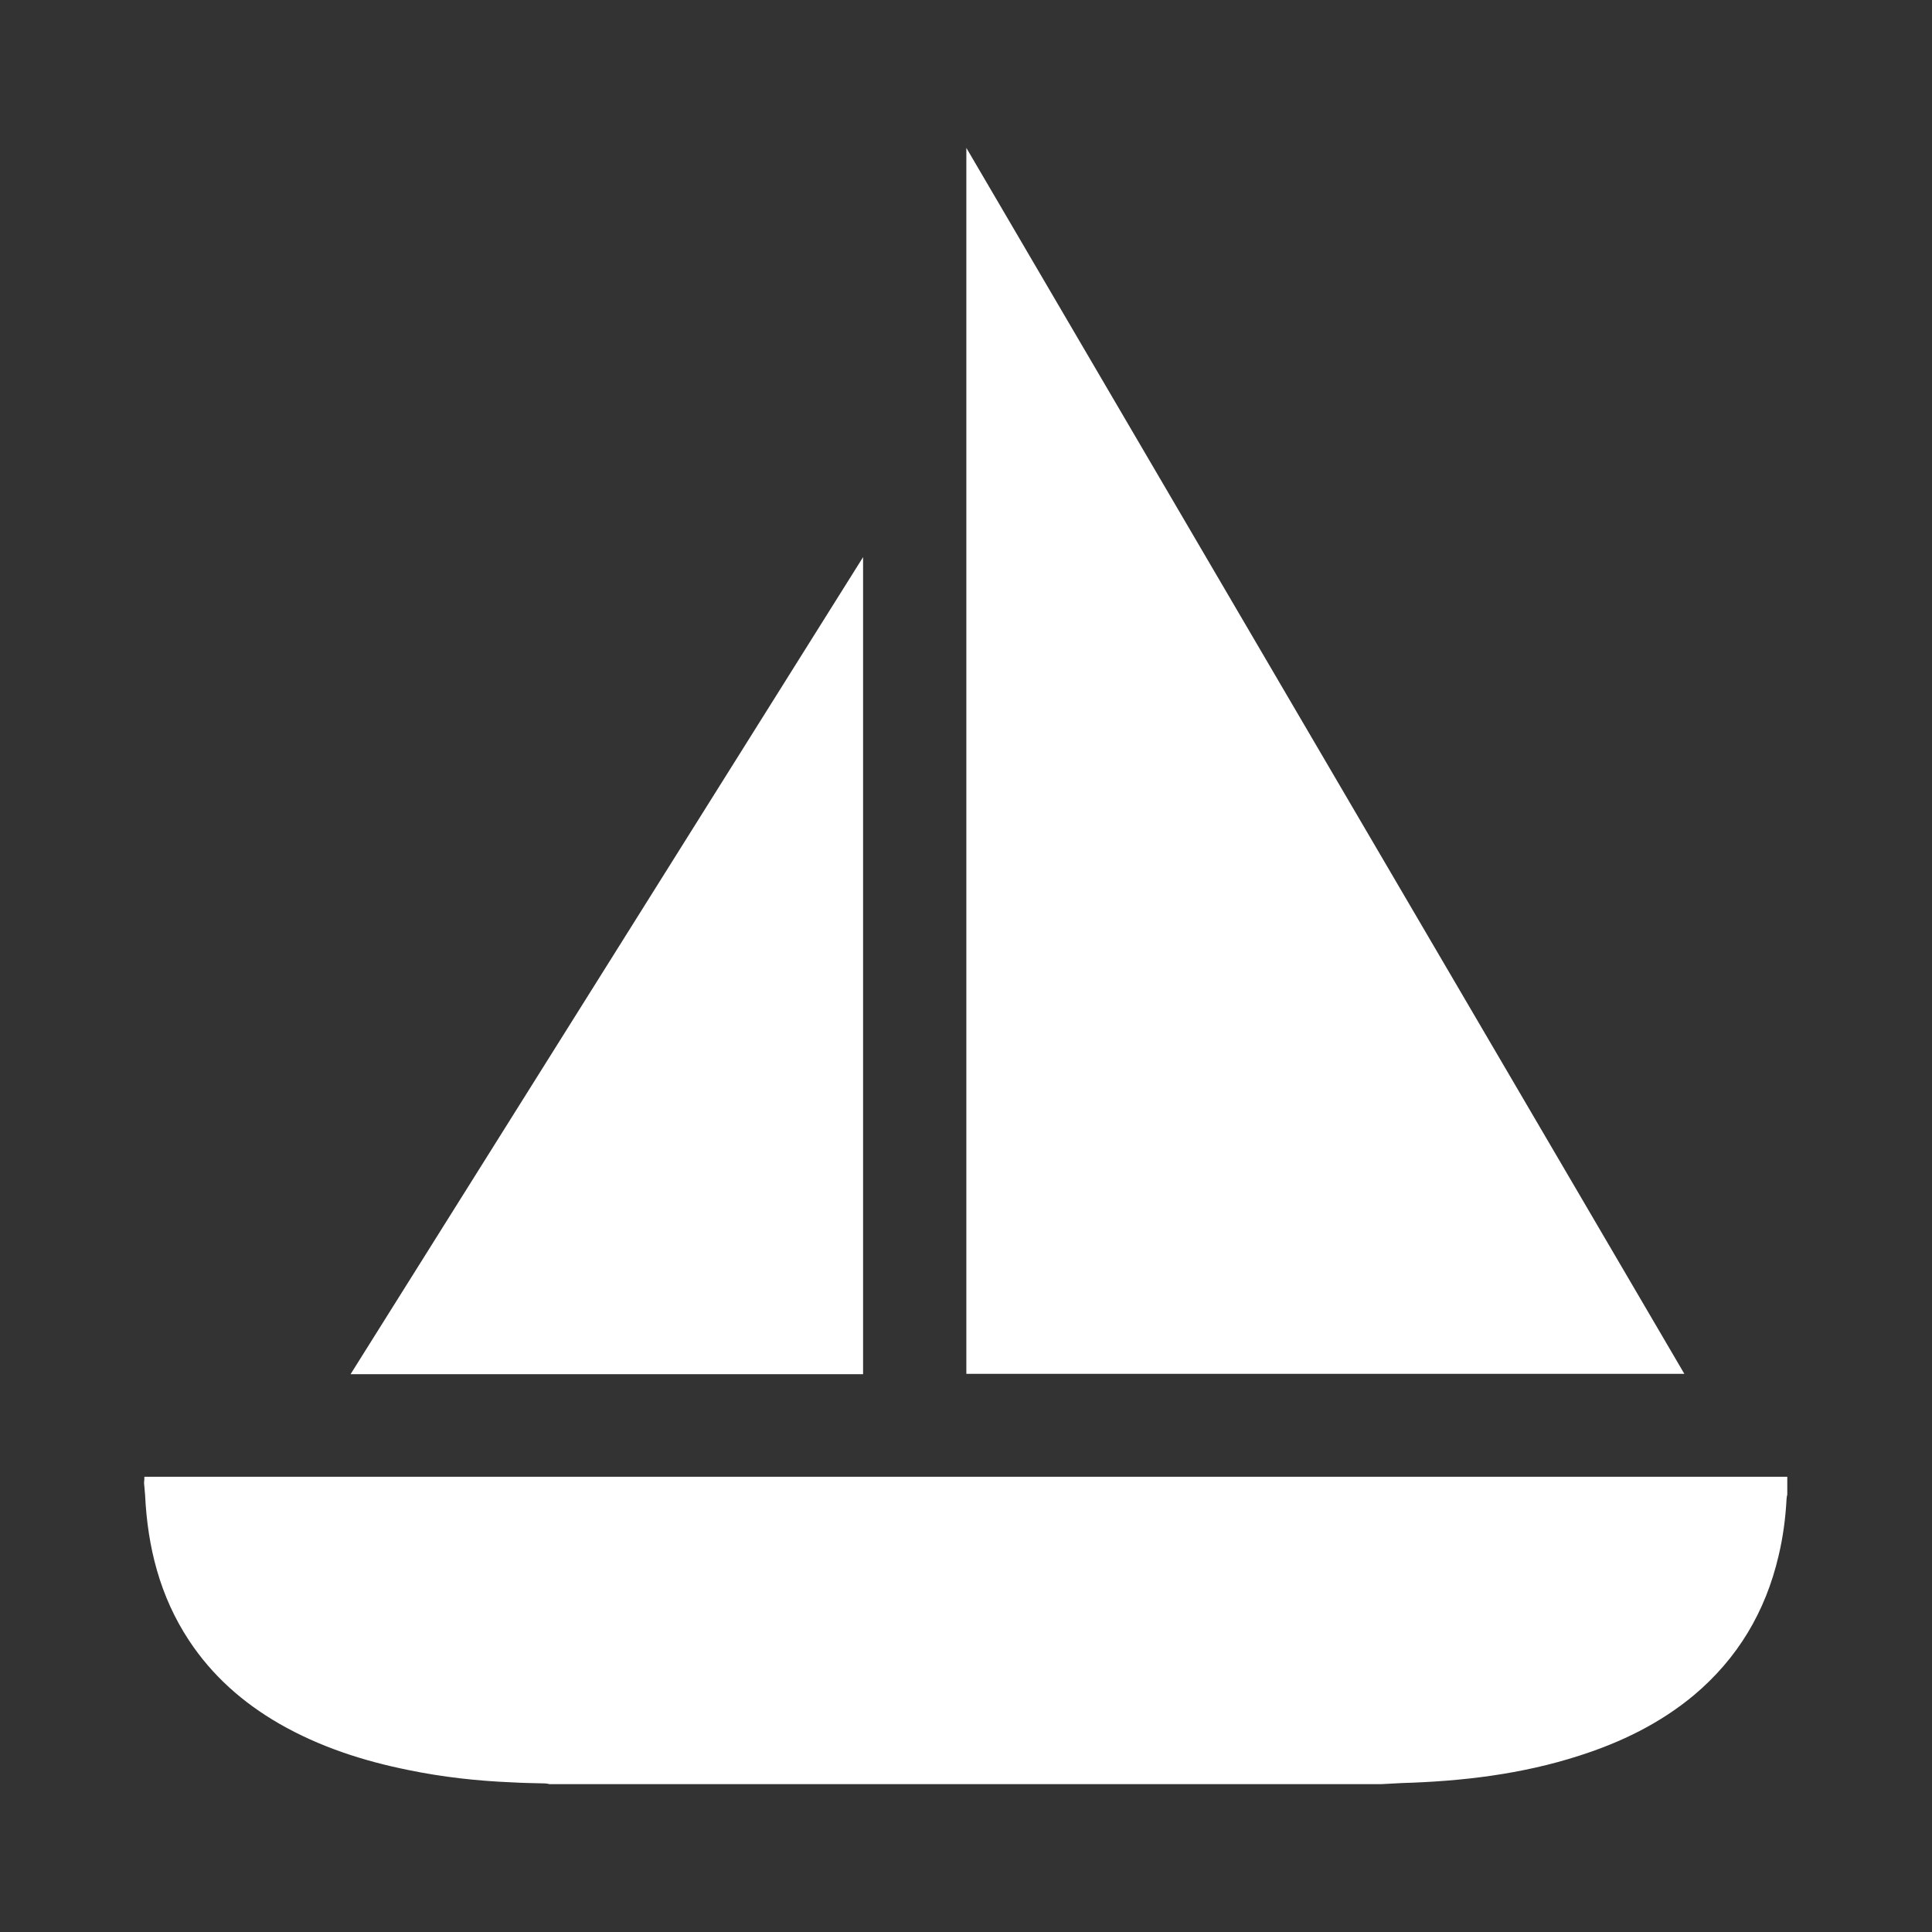
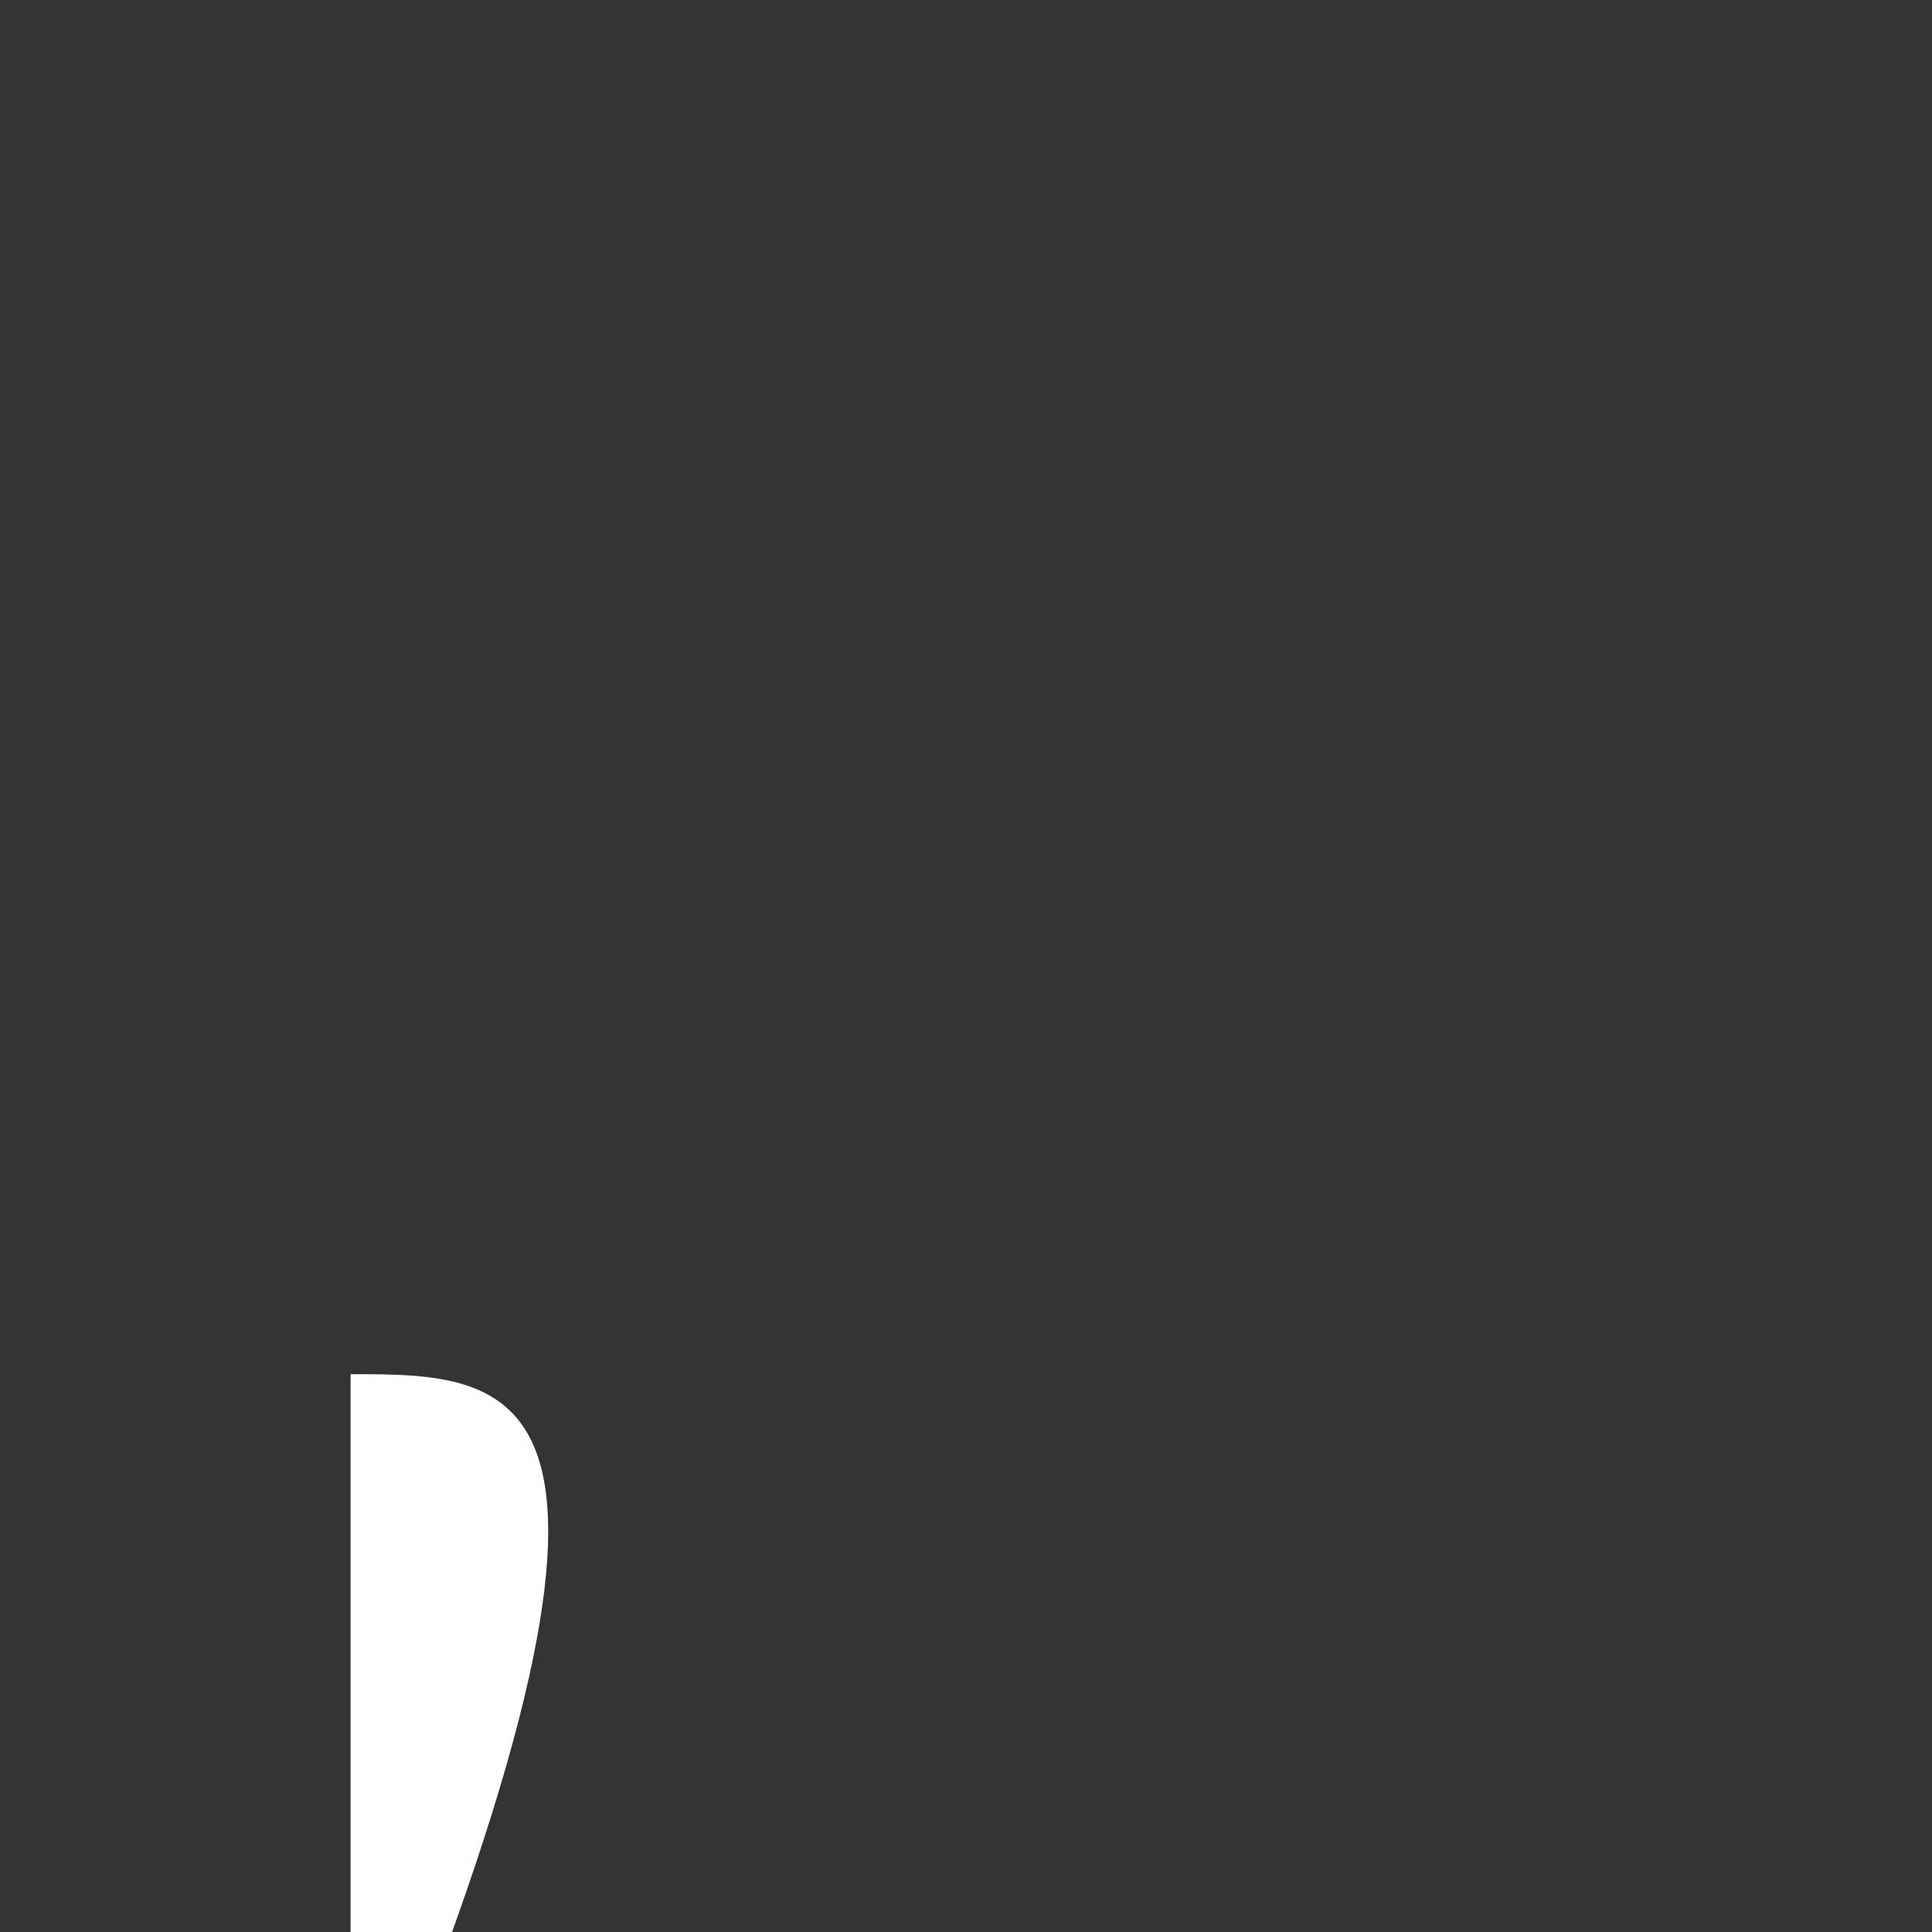
<svg xmlns="http://www.w3.org/2000/svg" version="1.1" id="Layer_1" x="0px" y="0px" viewBox="0 0 550 550" style="enable-background:new 0 0 550 550;" xml:space="preserve">
  <rect x="0" y="0" width="550" height="550" fill="#333333" stroke="none" />
  <style type="text/css">
	.st0{fill:#FFFFFF;}
</style>
  <g id="XMLID_28_">
-     <path id="XMLID_57_" class="st0" d="M41.1,420.4c0.6,0,1.2,0,1.8,0c154.7,0,309.4,0,464.1,0c0.6,0,1.2,0,1.8,0c0,1.7,0,3.4,0,5.1   c-0.1,0.4-0.2,0.8-0.2,1.2c-0.3,5.5-1,10.9-2.3,16.3c-3.7,15.8-11.6,29.1-24.1,39.6c-9.6,8-20.7,13.4-32.6,17.2   c-16.4,5.3-33.4,7.3-50.6,7.8c-1.9,0.1-3.7,0.2-5.6,0.3c-79,0-158,0-237,0c-0.4-0.1-0.9-0.2-1.3-0.2c-3.1-0.1-6.2-0.1-9.3-0.3   c-9.9-0.4-19.8-1.5-29.5-3.5c-12.9-2.6-25.3-6.6-36.8-13.2c-10.4-6-19.1-13.7-25.7-23.7c-8.3-12.6-11.8-26.6-12.5-41.5   c-0.1-1.1-0.2-2.2-0.3-3.4C41.1,421.5,41.1,420.9,41.1,420.4z" />
-     <path id="XMLID_54_" class="st0" d="M275.1,42.1c68.2,116.5,136.3,232.7,204.4,349c-68.2,0-136.2,0-204.4,0   C275.1,275,275.1,158.7,275.1,42.1z" />
-     <path id="XMLID_53_" class="st0" d="M99.8,391.2c48.6-77.5,97.2-154.9,145.9-232.6c0,77.7,0,155.1,0,232.6   C197.2,391.2,148.6,391.2,99.8,391.2z" />
+     <path id="XMLID_53_" class="st0" d="M99.8,391.2c0,77.7,0,155.1,0,232.6   C197.2,391.2,148.6,391.2,99.8,391.2z" />
  </g>
</svg>